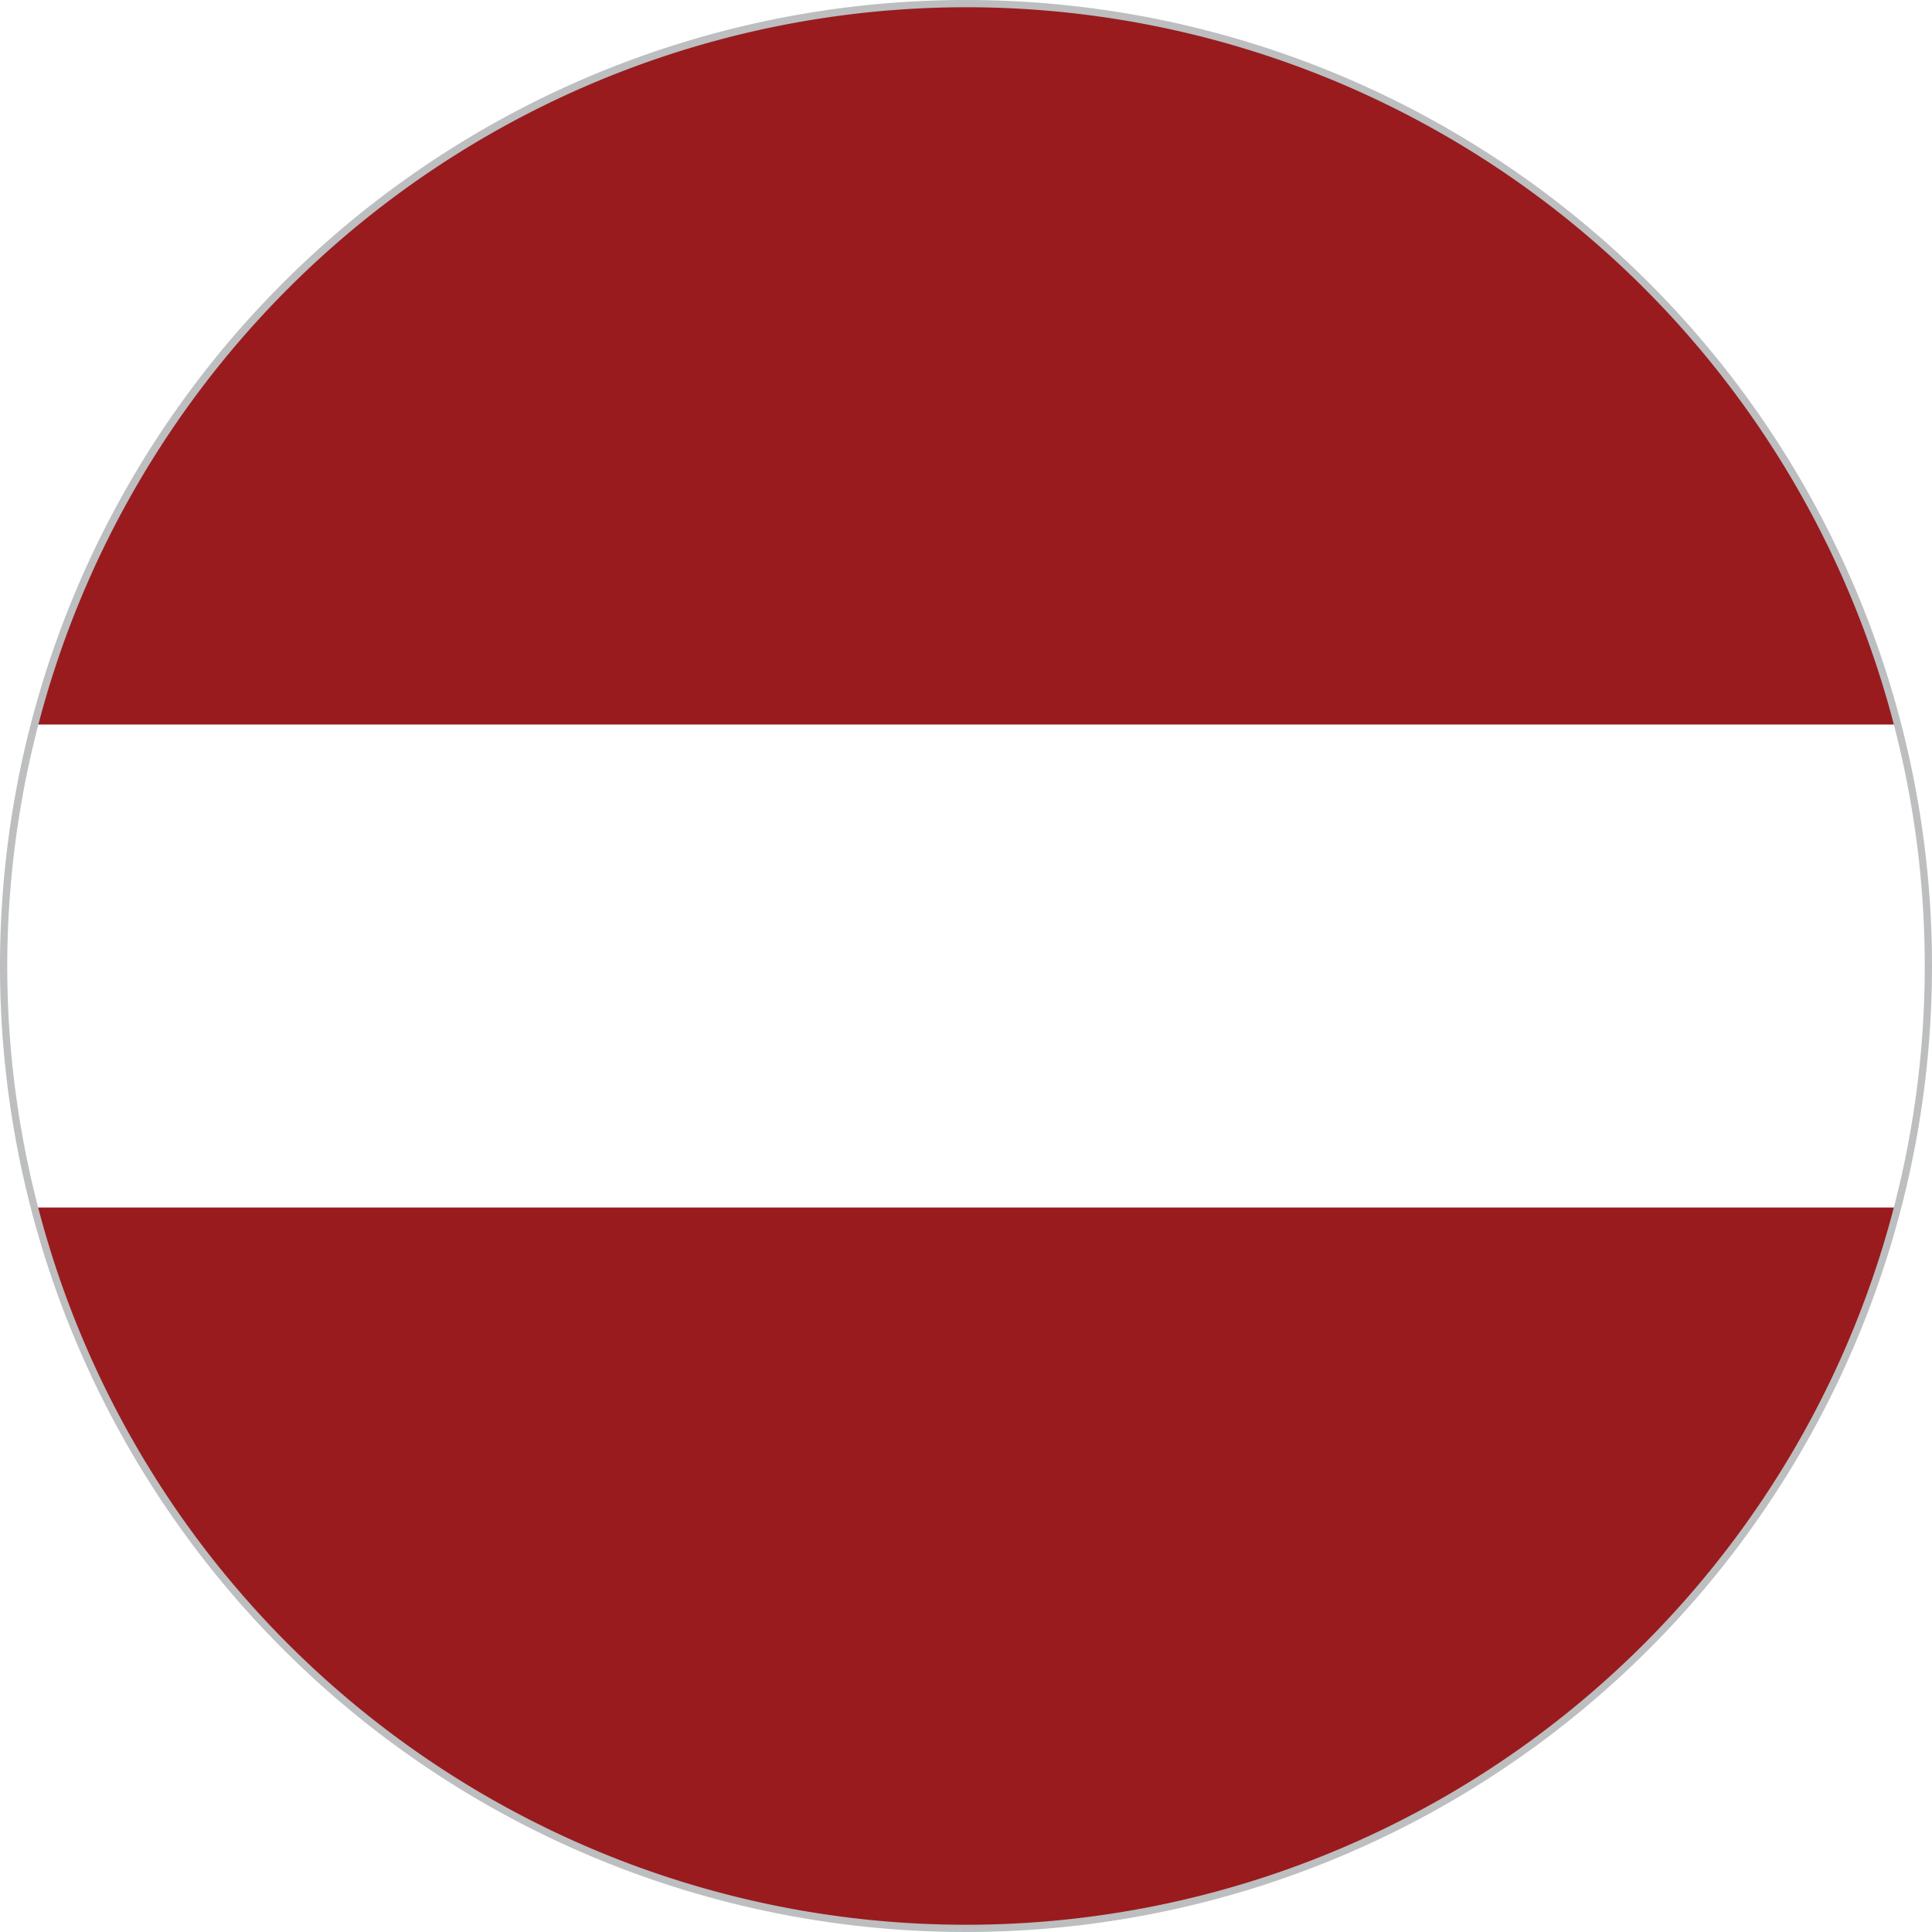
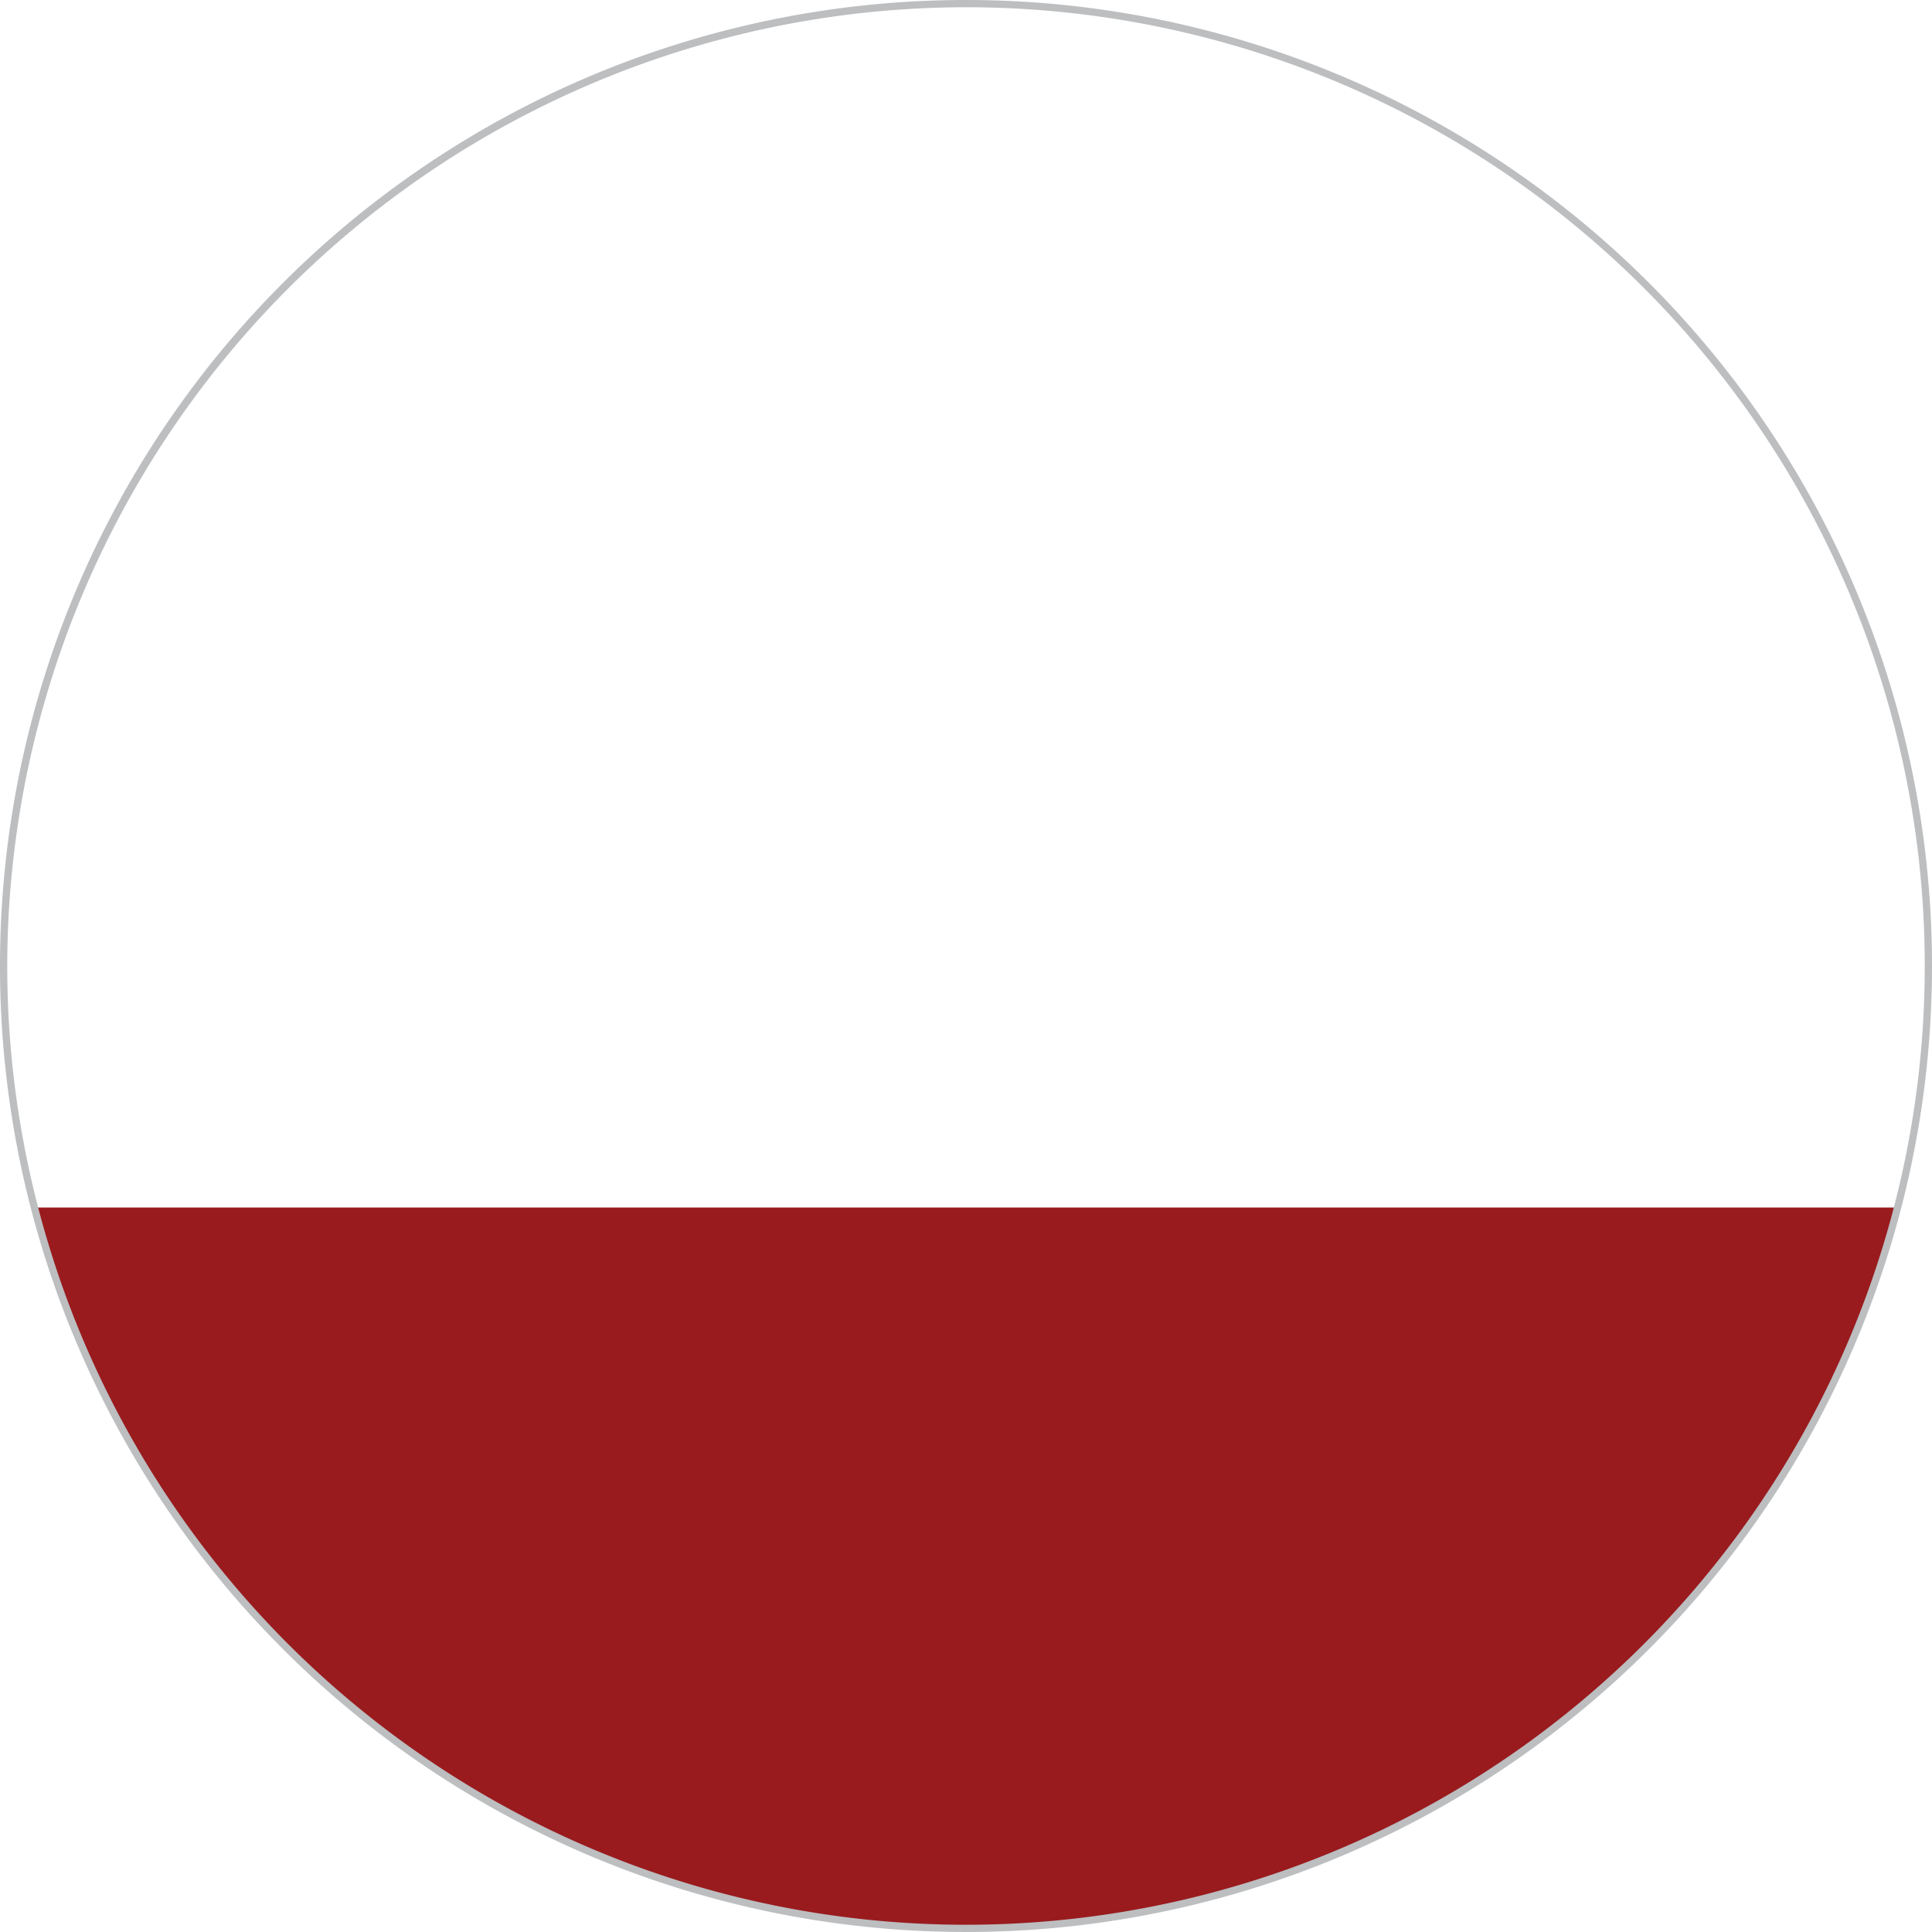
<svg xmlns="http://www.w3.org/2000/svg" viewBox="0 0 40 40">
  <defs>
    <style>.\34 5fc9115-fc8d-405f-beb2-5397a15ebbb2{fill:#991b1e;}.\37 abfdc0e-3868-4467-ac37-24eb48cc0c46{fill:#bcbec0;}</style>
  </defs>
  <title>Artboard 1</title>
  <g id="2c97acee-b4e9-4f86-880d-08908d505a5e" data-name="Layer 6">
-     <path class="45fc9115-fc8d-405f-beb2-5397a15ebbb2" d="M39.34,15A20,20,0,0,0,.66,15Z" />
    <path class="45fc9115-fc8d-405f-beb2-5397a15ebbb2" d="M.66,25a20,20,0,0,0,38.68,0Z" />
  </g>
  <g id="a3460788-e41d-4592-ba6b-479c5eff96f3" data-name="Layer 3">
    <path class="7abfdc0e-3868-4467-ac37-24eb48cc0c46" d="M20,.15A19.85,19.85,0,1,1,.15,20,19.87,19.87,0,0,1,20,.15M20,0A20,20,0,1,0,40,20,20,20,0,0,0,20,0Z" />
  </g>
</svg>